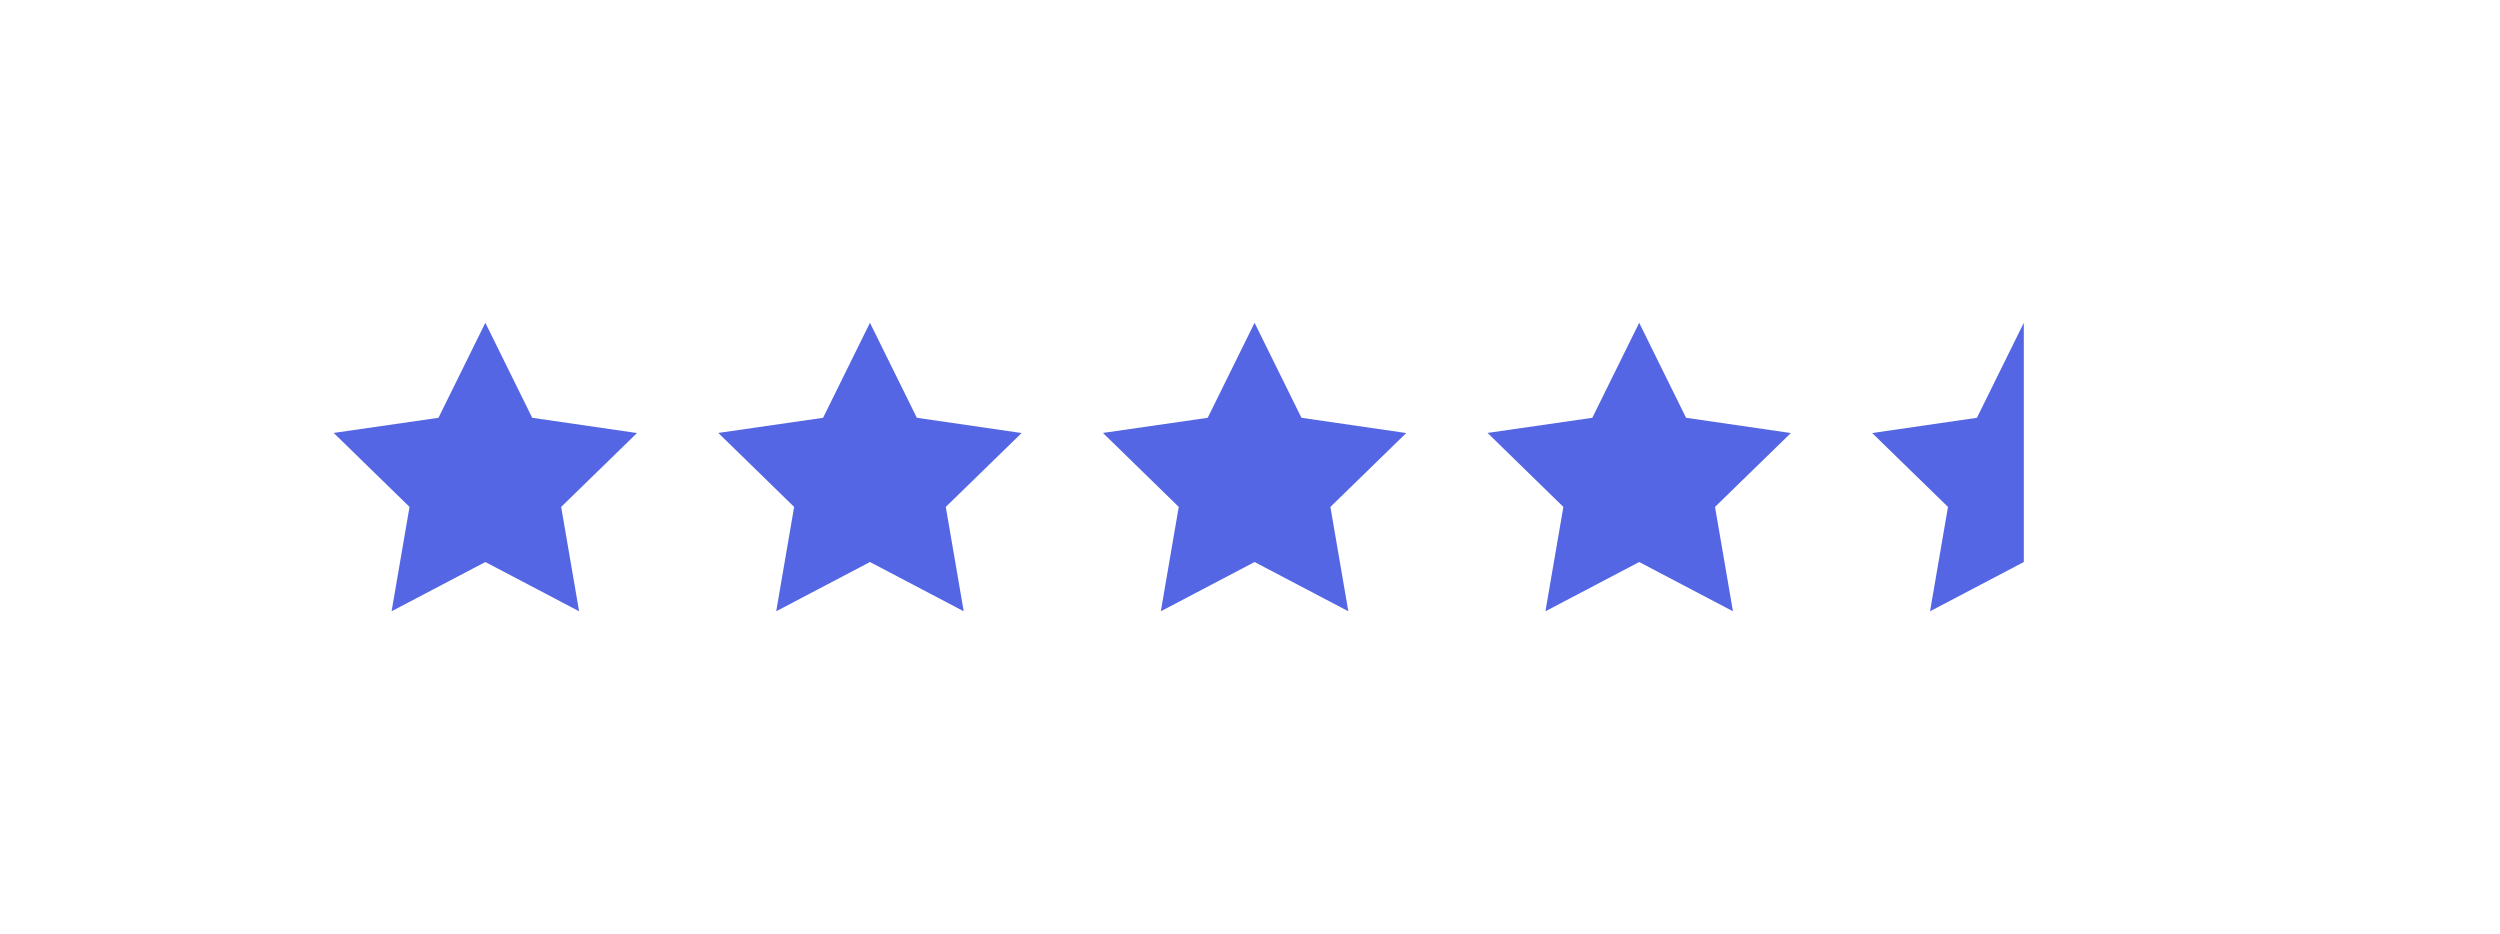
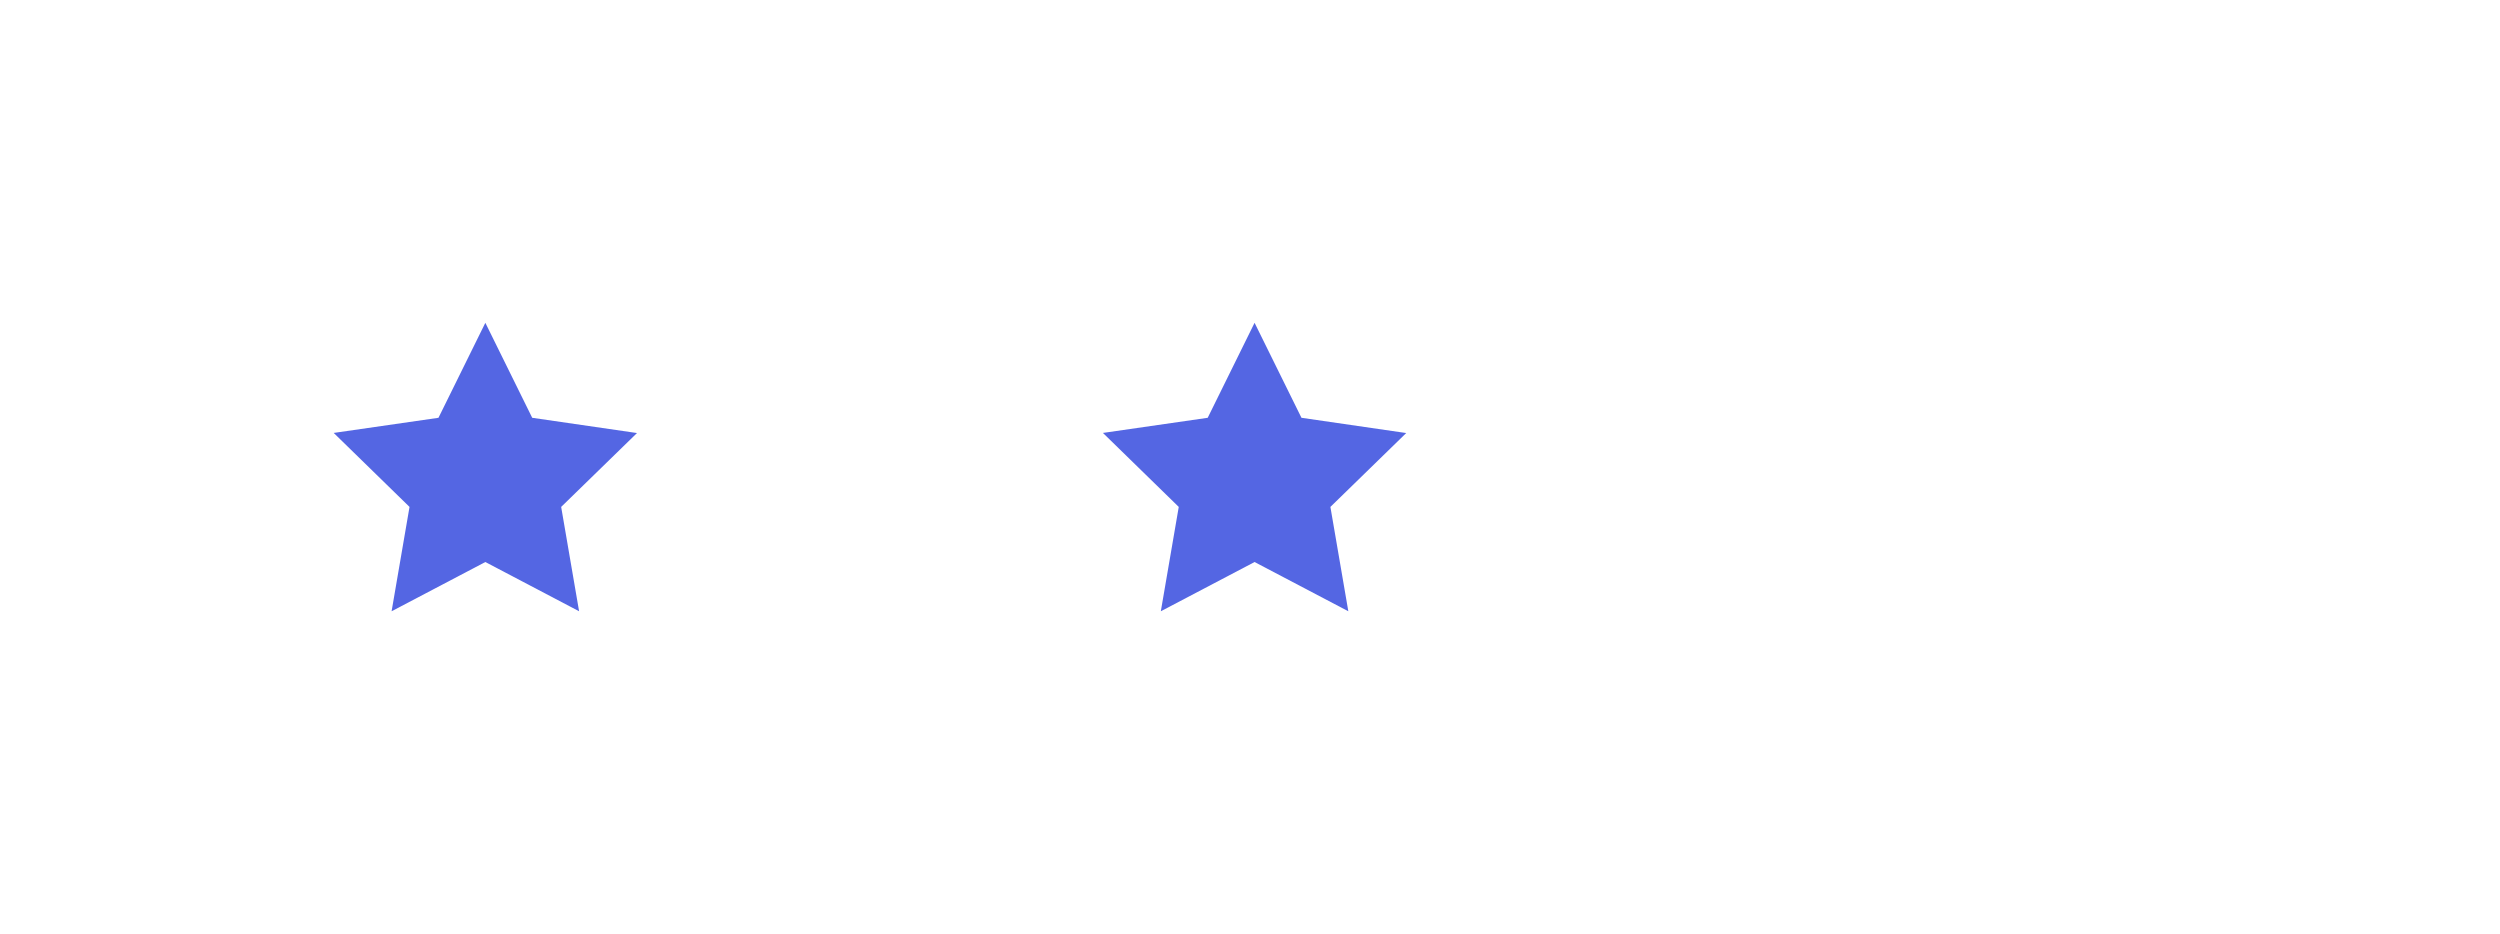
<svg xmlns="http://www.w3.org/2000/svg" width="182" height="68" viewBox="0 0 182 68" fill="none">
  <path d="M35.333 23.5L31.921 30.415L24.293 31.517L29.813 36.903L28.508 44.5L35.333 40.915L42.158 44.5L40.853 36.903L46.373 31.525L38.745 30.415L35.333 23.5Z" fill="#5466E3" />
-   <path d="M63.333 23.5L59.92 30.415L52.293 31.517L57.813 36.903L56.508 44.5L63.333 40.915L70.158 44.5L68.853 36.903L74.373 31.525L66.746 30.415L63.333 23.5Z" fill="#5466E3" />
  <path d="M91.333 23.5L87.921 30.415L80.293 31.517L85.813 36.903L84.508 44.5L91.333 40.915L98.158 44.5L96.853 36.903L102.373 31.525L94.746 30.415L91.333 23.5Z" fill="#5466E3" />
-   <path d="M119.333 23.5L115.92 30.415L108.293 31.517L113.813 36.903L112.508 44.5L119.333 40.915L126.158 44.5L124.853 36.903L130.373 31.525L122.745 30.415L119.333 23.5Z" fill="#5466E3" />
-   <path d="M143.92 30.415L136.293 31.525L141.813 36.903L140.508 44.5L147.333 40.915V23.5L143.92 30.415Z" fill="#5466E3" />
</svg>